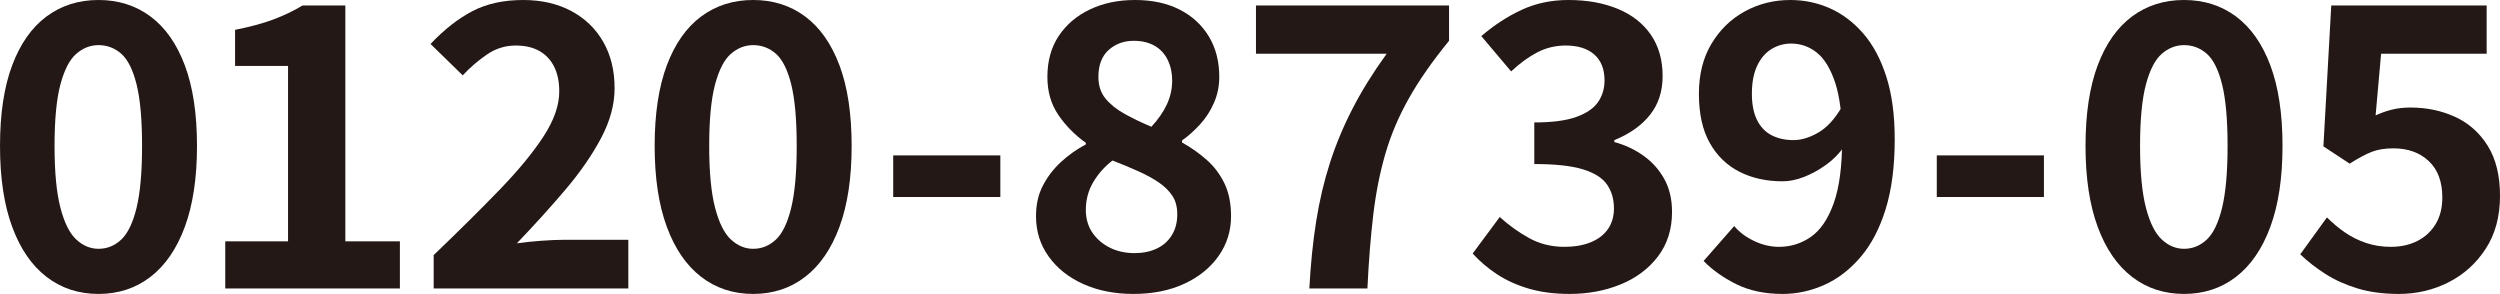
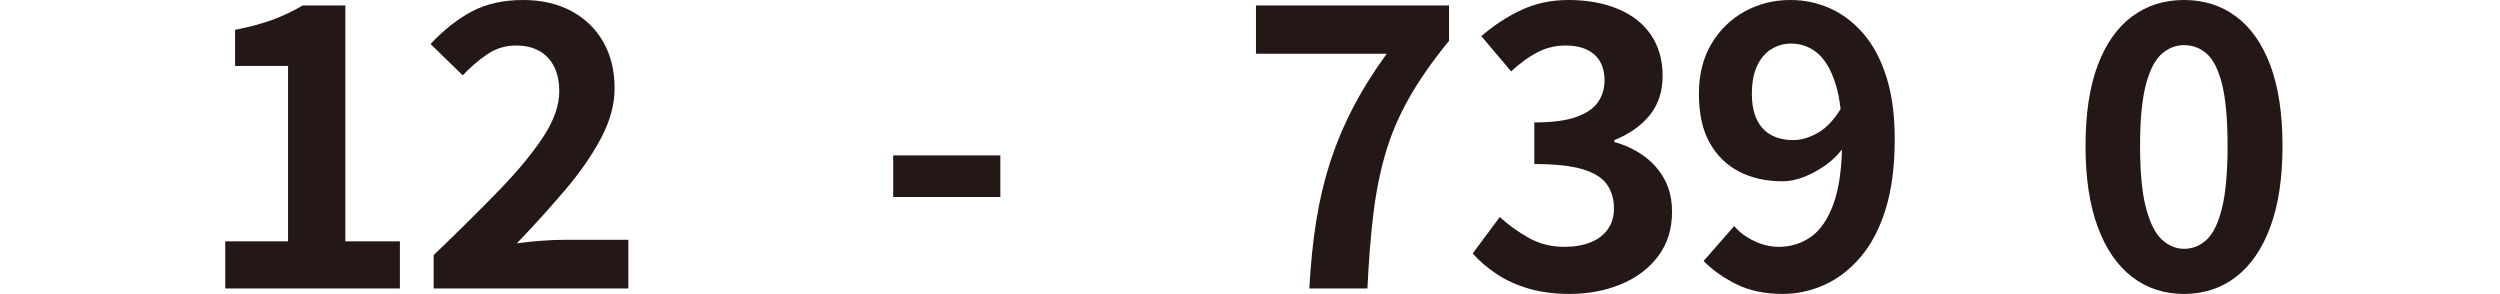
<svg xmlns="http://www.w3.org/2000/svg" id="_レイヤー_2" data-name="レイヤー_2" viewBox="0 0 624.314 73.402">
  <defs>
    <style>
      .cls-1 {
        fill: #231815;
      }
    </style>
  </defs>
  <g id="_レイヤー_2-2" data-name="レイヤー_2">
    <g>
-       <path class="cls-1" d="M24.599,73.402c-4.966,0-9.295-1.421-12.985-4.264-3.691-2.842-6.551-7.007-8.575-12.495-2.025-5.487-3.038-12.216-3.038-20.188,0-8.036,1.013-14.749,3.038-20.139,2.024-5.39,4.884-9.457,8.575-12.201C15.304,1.372,19.633,0,24.599,0s9.293,1.372,12.984,4.116c3.69,2.744,6.55,6.811,8.575,12.201,2.024,5.39,3.038,12.103,3.038,20.139,0,7.972-1.014,14.7-3.038,20.188-2.025,5.488-4.885,9.653-8.575,12.495-3.691,2.843-8.021,4.264-12.984,4.264ZM24.599,62.131c2.156,0,4.05-.767,5.684-2.303,1.633-1.534,2.906-4.181,3.822-7.938.914-3.756,1.372-8.9,1.372-15.435,0-6.598-.458-11.726-1.372-15.386-.916-3.658-2.189-6.206-3.822-7.644-1.634-1.437-3.527-2.156-5.684-2.156-2.026,0-3.871.719-5.537,2.156-1.666,1.438-2.989,3.986-3.969,7.644-.98,3.66-1.471,8.788-1.471,15.386,0,6.534.49,11.679,1.471,15.435.979,3.758,2.303,6.404,3.969,7.938,1.666,1.536,3.511,2.303,5.537,2.303Z" />
      <path class="cls-1" d="M56.252,72.03v-11.76h15.68V16.464h-13.229V7.448c3.658-.718,6.811-1.568,9.457-2.548,2.646-.98,5.111-2.156,7.398-3.528h10.683v58.898h13.622v11.76h-43.61Z" />
      <path class="cls-1" d="M108.3,72.03v-8.33c6.272-6.011,11.76-11.449,16.464-16.317,4.704-4.866,8.362-9.31,10.977-13.328,2.612-4.018,3.92-7.757,3.92-11.221,0-2.417-.426-4.475-1.274-6.174-.85-1.698-2.074-3.004-3.675-3.92-1.602-.914-3.577-1.372-5.929-1.372-2.614,0-5.015.752-7.203,2.254-2.189,1.504-4.199,3.234-6.027,5.194l-8.036-7.84c3.396-3.592,6.876-6.321,10.438-8.183,3.56-1.862,7.791-2.793,12.69-2.793,4.572,0,8.575.916,12.006,2.744,3.43,1.83,6.091,4.395,7.986,7.693,1.895,3.3,2.842,7.17,2.842,11.613,0,4.052-1.127,8.2-3.381,12.446-2.254,4.248-5.228,8.543-8.918,12.887-3.691,4.346-7.727,8.805-12.103,13.377,1.828-.26,3.854-.473,6.076-.637,2.22-.162,4.18-.245,5.88-.245h15.876v12.152h-48.608Z" />
-       <path class="cls-1" d="M188.081,73.402c-4.966,0-9.295-1.421-12.985-4.264-3.691-2.842-6.551-7.007-8.575-12.495-2.025-5.487-3.038-12.216-3.038-20.188,0-8.036,1.013-14.749,3.038-20.139,2.024-5.39,4.884-9.457,8.575-12.201,3.69-2.744,8.02-4.116,12.985-4.116s9.293,1.372,12.984,4.116c3.69,2.744,6.55,6.811,8.575,12.201,2.024,5.39,3.038,12.103,3.038,20.139,0,7.972-1.014,14.7-3.038,20.188-2.025,5.488-4.885,9.653-8.575,12.495-3.691,2.843-8.021,4.264-12.984,4.264ZM188.081,62.131c2.156,0,4.05-.767,5.684-2.303,1.633-1.534,2.906-4.181,3.822-7.938.914-3.756,1.372-8.9,1.372-15.435,0-6.598-.458-11.726-1.372-15.386-.916-3.658-2.189-6.206-3.822-7.644-1.634-1.437-3.527-2.156-5.684-2.156-2.026,0-3.871.719-5.537,2.156-1.666,1.438-2.989,3.986-3.969,7.644-.98,3.66-1.471,8.788-1.471,15.386,0,6.534.49,11.679,1.471,15.435.979,3.758,2.303,6.404,3.969,7.938,1.666,1.536,3.511,2.303,5.537,2.303Z" />
      <path class="cls-1" d="M223.057,49.196v-10.389h26.754v10.389h-26.754Z" />
-       <path class="cls-1" d="M283.022,73.402c-4.64,0-8.788-.818-12.446-2.45-3.659-1.633-6.551-3.92-8.673-6.86-2.124-2.939-3.185-6.304-3.185-10.094,0-2.94.588-5.521,1.764-7.742,1.176-2.22,2.695-4.18,4.557-5.88,1.862-1.698,3.903-3.136,6.125-4.312v-.392c-2.744-1.96-5.031-4.278-6.859-6.958-1.83-2.678-2.744-5.846-2.744-9.506,0-3.984.946-7.399,2.842-10.241,1.895-2.842,4.491-5.047,7.791-6.615,3.298-1.568,7.039-2.352,11.221-2.352,4.312,0,8.036.801,11.172,2.401,3.137,1.602,5.569,3.839,7.302,6.713,1.729,2.875,2.597,6.24,2.597,10.094,0,2.288-.441,4.443-1.323,6.468-.882,2.026-2.043,3.822-3.479,5.39-1.438,1.568-2.94,2.908-4.509,4.018v.49c2.221,1.241,4.264,2.68,6.125,4.312,1.862,1.634,3.348,3.594,4.46,5.88,1.109,2.288,1.665,5.032,1.665,8.232,0,3.66-1.028,6.958-3.087,9.898-2.058,2.939-4.916,5.26-8.574,6.958-3.66,1.697-7.906,2.548-12.74,2.548ZM283.316,63.209c2.09,0,3.936-.375,5.537-1.127,1.6-.75,2.857-1.862,3.772-3.332.914-1.47,1.372-3.217,1.372-5.243,0-1.828-.408-3.364-1.225-4.605-.817-1.24-1.944-2.353-3.381-3.332-1.438-.98-3.137-1.911-5.097-2.793s-4.115-1.779-6.468-2.695c-1.96,1.504-3.562,3.3-4.802,5.39-1.242,2.092-1.862,4.41-1.862,6.958,0,2.156.539,4.035,1.617,5.636,1.078,1.602,2.531,2.858,4.361,3.772,1.828.916,3.886,1.372,6.174,1.372ZM287.53,31.654c1.698-1.828,2.989-3.69,3.871-5.586.882-1.894,1.323-3.886,1.323-5.978,0-1.894-.377-3.609-1.127-5.145-.752-1.534-1.847-2.71-3.283-3.528-1.438-.816-3.17-1.225-5.194-1.225-2.483,0-4.573.769-6.271,2.303-1.7,1.536-2.548,3.773-2.548,6.713,0,2.156.588,3.954,1.764,5.39,1.176,1.438,2.759,2.712,4.753,3.822,1.992,1.111,4.229,2.189,6.713,3.234Z" />
      <path class="cls-1" d="M326.975,72.03c.326-6.076.897-11.678,1.716-16.808.815-5.128,1.96-9.979,3.43-14.553,1.47-4.572,3.348-9.08,5.635-13.523,2.286-4.442,5.128-9.016,8.526-13.72h-32.634V1.372h48.216v8.82c-4.116,5.032-7.448,9.8-9.996,14.308-2.548,4.508-4.508,9.114-5.88,13.818s-2.386,9.784-3.038,15.238c-.654,5.456-1.144,11.613-1.47,18.474h-14.505Z" />
      <path class="cls-1" d="M391.969,73.402c-3.79,0-7.188-.441-10.192-1.323s-5.668-2.09-7.986-3.626c-2.32-1.534-4.329-3.249-6.027-5.146l6.762-9.113c2.221,2.025,4.655,3.772,7.302,5.243,2.646,1.47,5.601,2.204,8.869,2.204,2.481,0,4.654-.375,6.517-1.127,1.862-.75,3.298-1.845,4.312-3.282,1.013-1.437,1.52-3.169,1.52-5.194,0-2.286-.573-4.263-1.715-5.929-1.145-1.666-3.153-2.94-6.027-3.822-2.876-.882-6.926-1.323-12.152-1.323v-10.388c4.442,0,7.938-.456,10.486-1.372,2.548-.914,4.361-2.156,5.439-3.724,1.077-1.568,1.616-3.364,1.616-5.39,0-2.809-.85-4.964-2.548-6.468-1.699-1.502-4.084-2.254-7.153-2.254-2.549,0-4.917.573-7.105,1.715-2.189,1.144-4.361,2.729-6.517,4.753l-7.448-8.82c3.2-2.744,6.565-4.932,10.094-6.566,3.528-1.632,7.414-2.45,11.662-2.45,4.639,0,8.737.735,12.299,2.205,3.561,1.47,6.321,3.626,8.281,6.468,1.96,2.842,2.94,6.289,2.94,10.339,0,3.79-1.046,7.007-3.137,9.653-2.092,2.646-5.063,4.753-8.918,6.321v.49c2.679.72,5.111,1.862,7.301,3.43,2.188,1.567,3.921,3.513,5.194,5.831,1.274,2.319,1.911,5.047,1.911,8.183,0,4.312-1.161,8.004-3.479,11.074-2.319,3.071-5.423,5.406-9.31,7.007-3.888,1.601-8.15,2.401-12.789,2.401Z" />
      <path class="cls-1" d="M445.133,73.402c-4.443,0-8.298-.818-11.563-2.45-3.269-1.633-5.979-3.561-8.135-5.782l7.645-8.722c1.24,1.504,2.891,2.744,4.949,3.724,2.058.98,4.131,1.47,6.223,1.47,2.939,0,5.602-.833,7.987-2.499,2.384-1.666,4.278-4.459,5.684-8.379,1.404-3.92,2.107-9.244,2.107-15.974,0-5.88-.573-10.567-1.716-14.063-1.144-3.494-2.662-6.01-4.557-7.546-1.896-1.534-4.052-2.303-6.468-2.303-1.765,0-3.398.458-4.9,1.372-1.504.916-2.694,2.303-3.577,4.165-.882,1.862-1.322,4.199-1.322,7.007,0,2.614.424,4.787,1.273,6.517.849,1.731,2.059,3.006,3.626,3.822,1.568.818,3.396,1.225,5.488,1.225,1.96,0,4.018-.62,6.174-1.862,2.156-1.241,4.116-3.364,5.88-6.37l.687,9.702c-1.242,1.83-2.778,3.397-4.606,4.704-1.83,1.308-3.675,2.319-5.537,3.038-1.861.72-3.643,1.078-5.341,1.078-4.052,0-7.644-.8-10.78-2.401-3.136-1.601-5.603-4.001-7.398-7.203-1.798-3.2-2.695-7.284-2.695-12.25,0-4.834,1.044-8.999,3.136-12.495,2.091-3.494,4.866-6.189,8.33-8.085,3.463-1.894,7.252-2.842,11.368-2.842,3.462,0,6.745.686,9.849,2.058,3.103,1.372,5.881,3.464,8.33,6.272,2.45,2.81,4.377,6.404,5.782,10.78,1.404,4.378,2.107,9.604,2.107,15.68,0,6.729-.752,12.528-2.254,17.395-1.504,4.868-3.594,8.869-6.272,12.006-2.68,3.136-5.701,5.455-9.064,6.958-3.366,1.502-6.845,2.254-10.438,2.254Z" />
-       <path class="cls-1" d="M483.666,49.196v-10.389h26.754v10.389h-26.754Z" />
      <path class="cls-1" d="M545.406,73.402c-4.966,0-9.295-1.421-12.985-4.264-3.691-2.842-6.551-7.007-8.575-12.495-2.025-5.487-3.038-12.216-3.038-20.188,0-8.036,1.013-14.749,3.038-20.139,2.024-5.39,4.884-9.457,8.575-12.201,3.69-2.744,8.02-4.116,12.985-4.116s9.293,1.372,12.984,4.116c3.69,2.744,6.55,6.811,8.575,12.201,2.024,5.39,3.038,12.103,3.038,20.139,0,7.972-1.014,14.7-3.038,20.188-2.025,5.488-4.885,9.653-8.575,12.495-3.691,2.843-8.021,4.264-12.984,4.264ZM545.406,62.131c2.156,0,4.05-.767,5.684-2.303,1.633-1.534,2.906-4.181,3.822-7.938.914-3.756,1.372-8.9,1.372-15.435,0-6.598-.458-11.726-1.372-15.386-.916-3.658-2.189-6.206-3.822-7.644-1.634-1.437-3.527-2.156-5.684-2.156-2.026,0-3.871.719-5.537,2.156-1.666,1.438-2.989,3.986-3.969,7.644-.98,3.66-1.471,8.788-1.471,15.386,0,6.534.49,11.679,1.471,15.435.979,3.758,2.303,6.404,3.969,7.938,1.666,1.536,3.511,2.303,5.537,2.303Z" />
-       <path class="cls-1" d="M599.031,73.402c-3.856,0-7.286-.458-10.29-1.372-3.006-.914-5.685-2.122-8.036-3.626-2.353-1.502-4.444-3.137-6.272-4.9l6.664-9.212c1.372,1.372,2.857,2.614,4.459,3.724,1.601,1.112,3.364,1.994,5.292,2.646,1.927.653,4.001.979,6.223.979,2.482,0,4.688-.489,6.615-1.47,1.927-.979,3.445-2.384,4.558-4.214,1.109-1.828,1.666-4.05,1.666-6.664,0-3.92-1.127-6.941-3.382-9.064-2.254-2.123-5.21-3.186-8.868-3.186-2.092,0-3.889.294-5.391.882-1.504.588-3.332,1.568-5.487,2.94l-6.566-4.312,1.96-35.182h38.808v12.054h-26.361l-1.372,15.386c1.437-.652,2.842-1.143,4.214-1.47,1.372-.326,2.874-.49,4.508-.49,4.05,0,7.774.784,11.172,2.352,3.396,1.568,6.108,3.986,8.134,7.252,2.024,3.268,3.038,7.416,3.038,12.446,0,5.161-1.192,9.571-3.577,13.229-2.385,3.66-5.487,6.453-9.31,8.379-3.822,1.927-7.955,2.892-12.396,2.892Z" />
    </g>
  </g>
</svg>